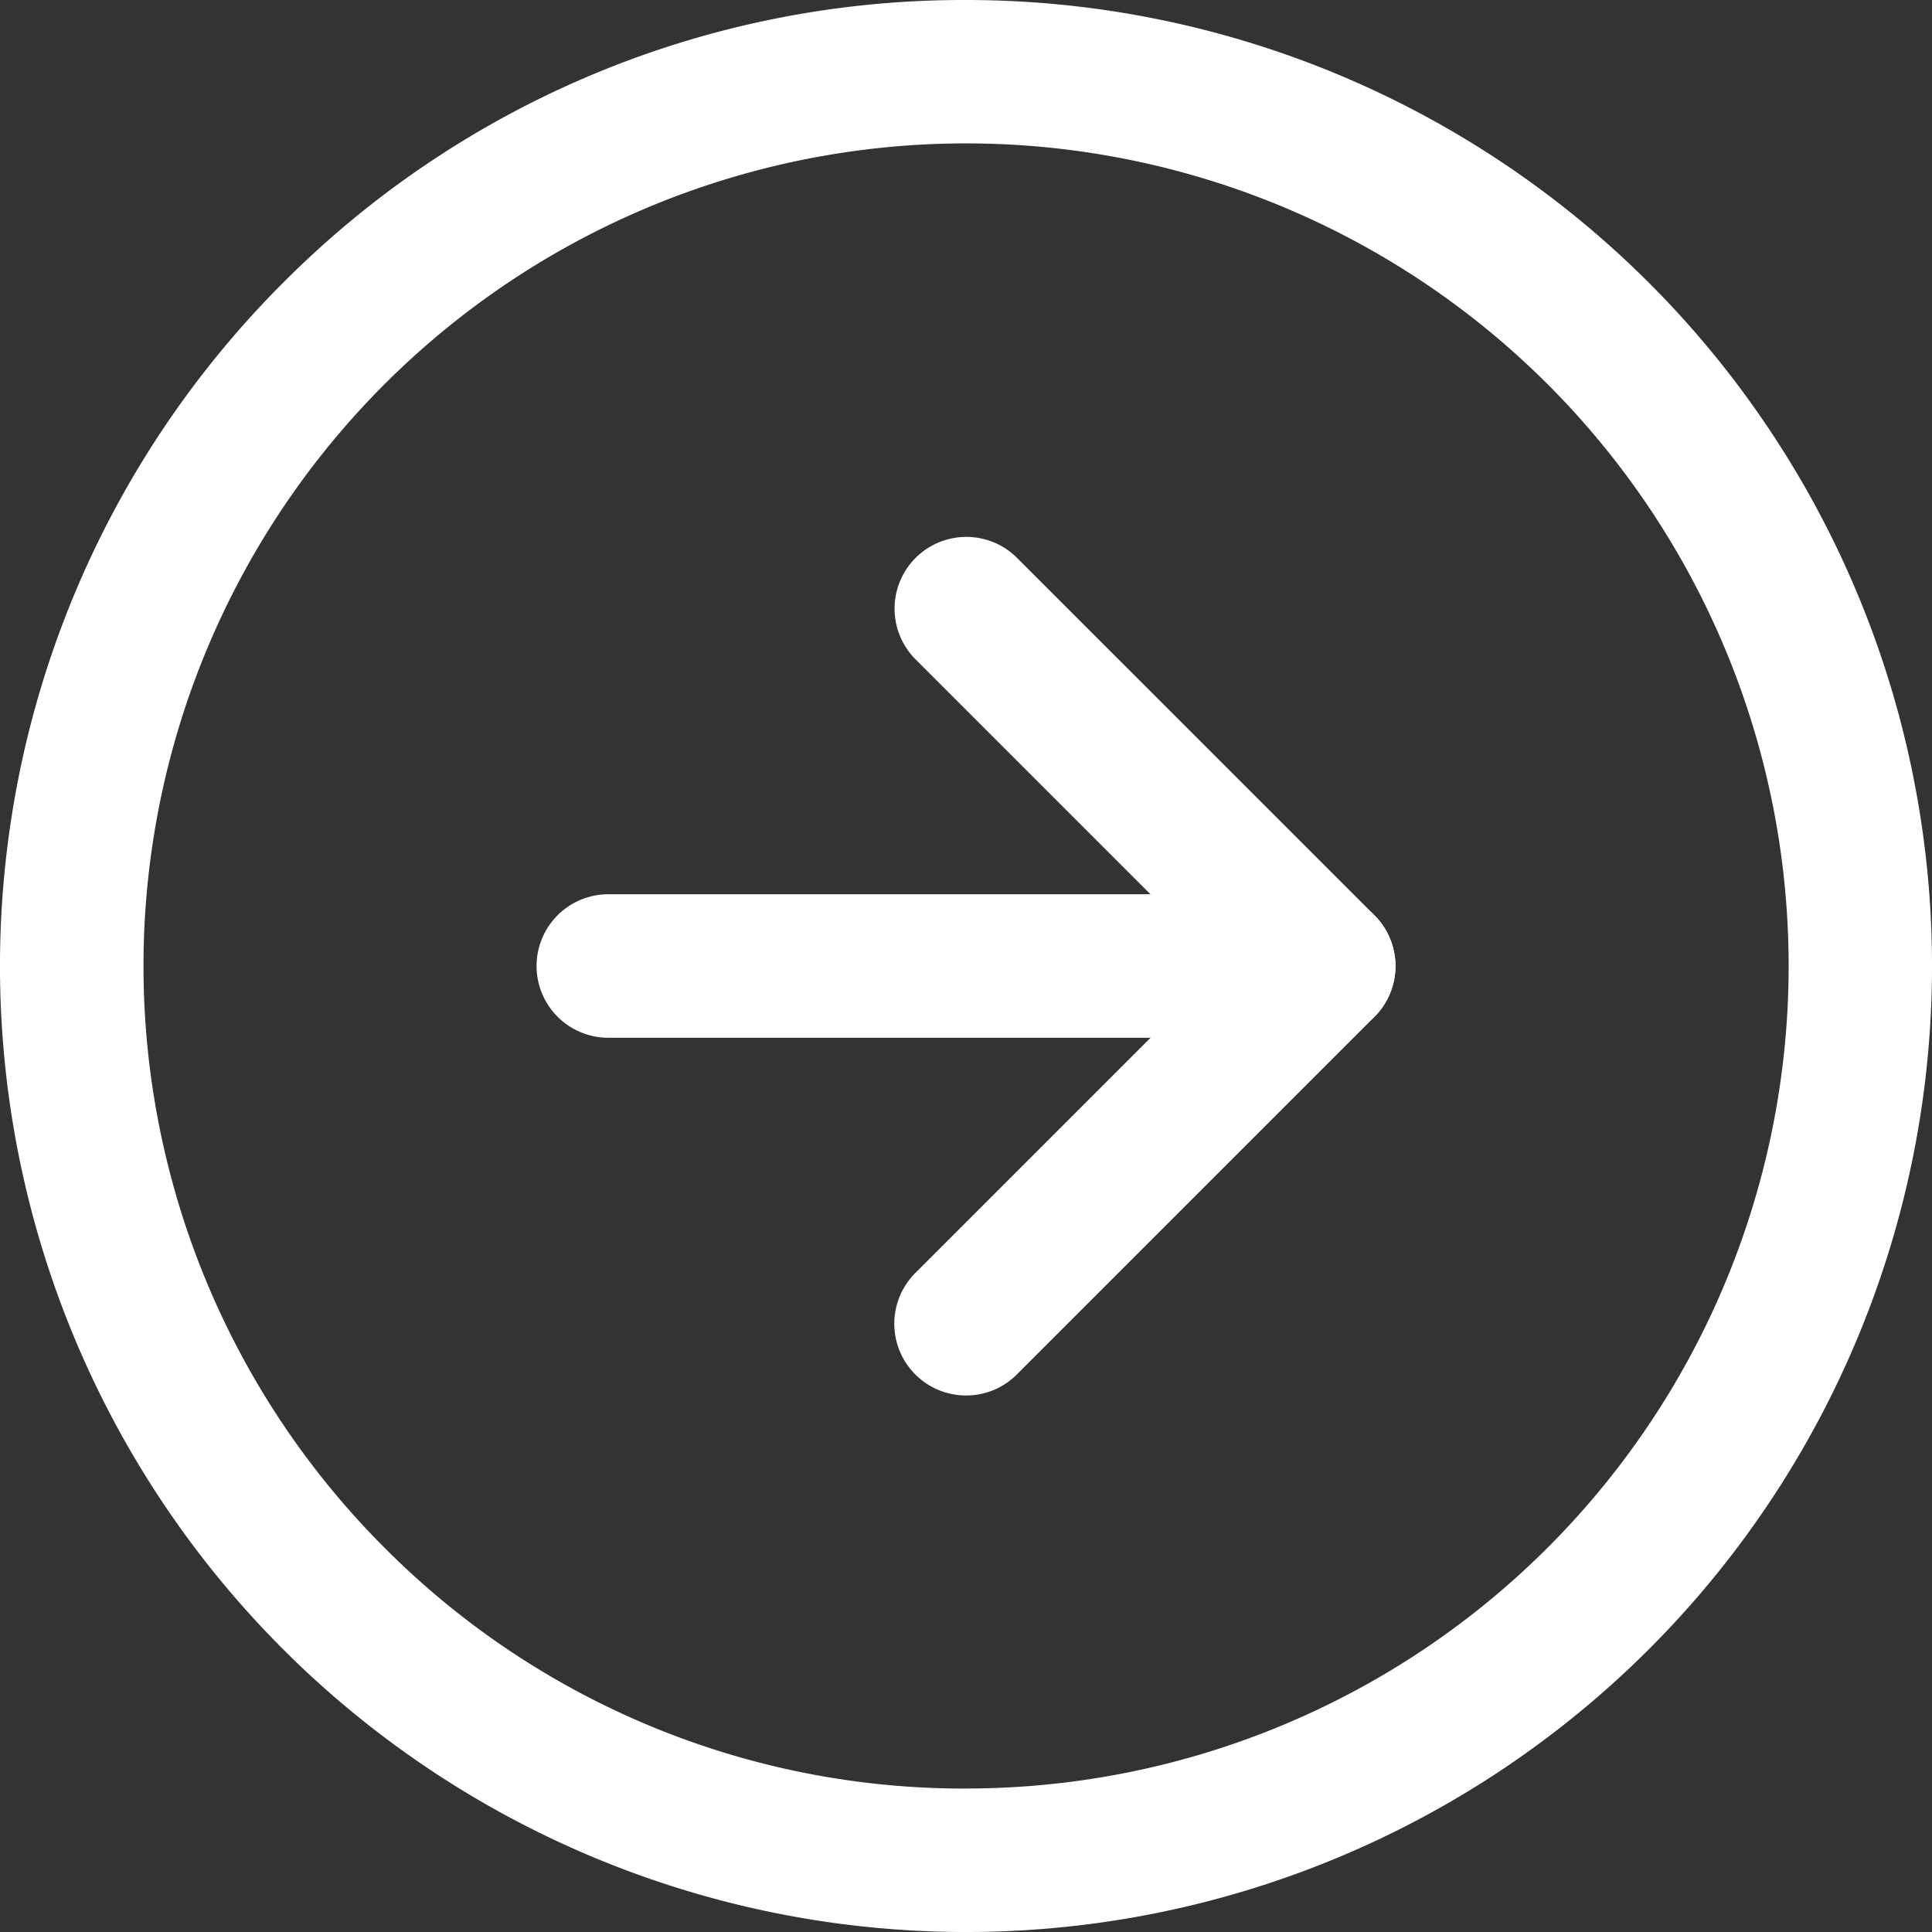
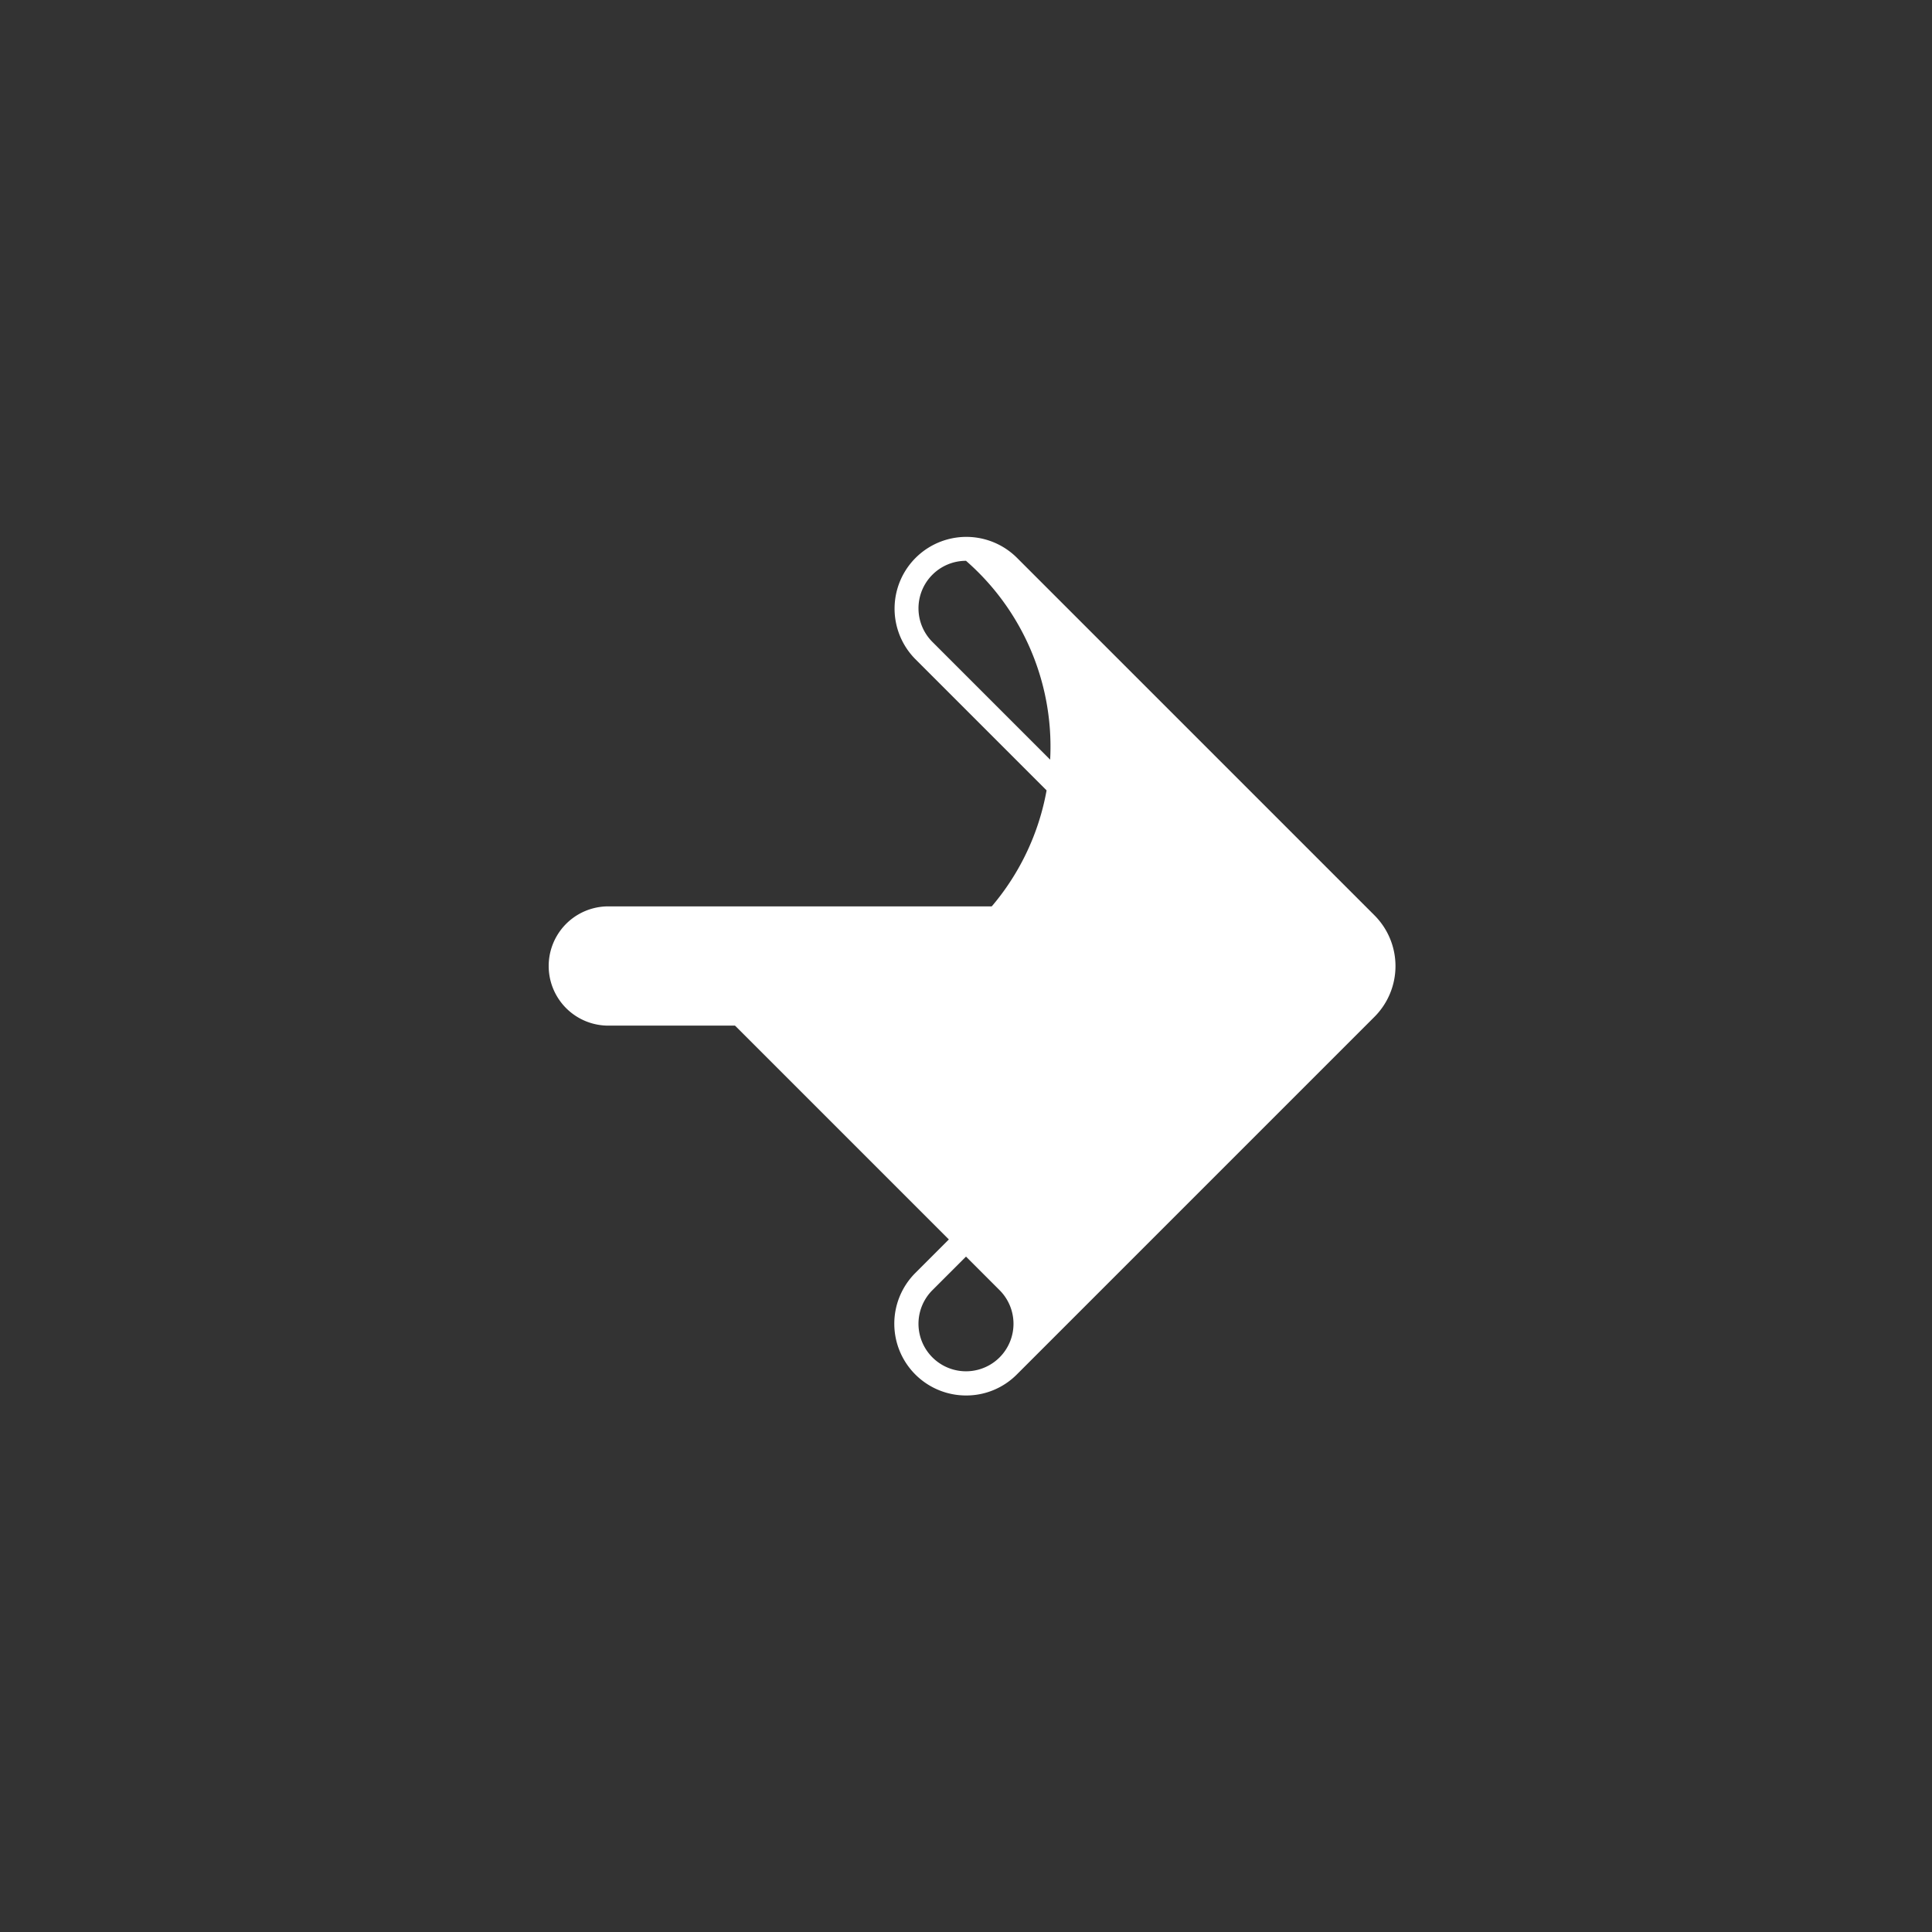
<svg xmlns="http://www.w3.org/2000/svg" width="39.852" height="39.852" viewBox="0 0 39.852 39.852">
  <rect x="0" y="0" width="39.852" height="39.852" fill="#333333" stroke="none" />
  <g id="Icon_feather-arrow-right-circle" data-name="Icon feather-arrow-right-circle" transform="translate(0.25 0.25)">
-     <path id="パス_2149" data-name="パス 2149" d="M21.676,2A19.676,19.676,0,0,1,35.589,35.589,19.676,19.676,0,0,1,7.763,7.763,19.547,19.547,0,0,1,21.676,2Zm0,36.893A17.217,17.217,0,0,0,33.85,9.5,17.217,17.217,0,1,0,9.5,33.85,17.1,17.1,0,0,0,21.676,38.893Z" transform="translate(-2 -2)" fill="#fff" />
-     <path id="パス_2149_-_アウトライン" data-name="パス 2149 - アウトライン" d="M21.676,1.75a19.926,19.926,0,0,1,14.09,34.016A19.926,19.926,0,0,1,7.586,7.586,19.8,19.8,0,0,1,21.676,1.75Zm0,39.352A19.426,19.426,0,0,0,35.413,7.94,19.426,19.426,0,0,0,7.94,35.413,19.3,19.3,0,0,0,21.676,41.1Zm0-36.893A17.467,17.467,0,0,1,34.027,34.027a17.467,17.467,0,1,1-24.7-24.7A17.352,17.352,0,0,1,21.676,4.21Zm0,34.433a16.967,16.967,0,0,0,12-28.964A16.967,16.967,0,1,0,9.679,33.673,16.856,16.856,0,0,0,21.676,38.643Z" transform="translate(-2 -2)" fill="#fff" />
-     <path id="パス_2150" data-name="パス 2150" d="M18.23,28.217a1.23,1.23,0,0,1-.87-2.1l6.509-6.509L17.36,13.1A1.23,1.23,0,0,1,19.1,11.36l7.379,7.379a1.23,1.23,0,0,1,0,1.739L19.1,27.857A1.226,1.226,0,0,1,18.23,28.217Z" transform="translate(1.446 0.068)" fill="#fff" />
-     <path id="パス_2150_-_アウトライン" data-name="パス 2150 - アウトライン" d="M18.23,28.467a1.48,1.48,0,0,1-1.046-2.526l6.332-6.332-6.332-6.332a1.48,1.48,0,0,1,2.093-2.093l7.379,7.379a1.481,1.481,0,0,1,0,2.093l-7.379,7.379A1.47,1.47,0,0,1,18.23,28.467Zm0-17.217a.98.98,0,0,0-.693,1.673l6.686,6.686-6.686,6.686a.98.98,0,0,0,1.386,1.386L26.3,20.3a.981.981,0,0,0,0-1.386l-7.379-7.379A.973.973,0,0,0,18.23,11.25Z" transform="translate(1.446 0.068)" fill="#fff" />
+     <path id="パス_2150_-_アウトライン" data-name="パス 2150 - アウトライン" d="M18.23,28.467a1.48,1.48,0,0,1-1.046-2.526l6.332-6.332-6.332-6.332a1.48,1.48,0,0,1,2.093-2.093l7.379,7.379a1.481,1.481,0,0,1,0,2.093l-7.379,7.379A1.47,1.47,0,0,1,18.23,28.467Zm0-17.217a.98.98,0,0,0-.693,1.673l6.686,6.686-6.686,6.686a.98.98,0,0,0,1.386,1.386a.981.981,0,0,0,0-1.386l-7.379-7.379A.973.973,0,0,0,18.23,11.25Z" transform="translate(1.446 0.068)" fill="#fff" />
    <path id="パス_2151" data-name="パス 2151" d="M26.987,19.46H12.23a1.23,1.23,0,1,1,0-2.46H26.987a1.23,1.23,0,0,1,0,2.46Z" transform="translate(0.068 1.446)" fill="#fff" />
-     <path id="パス_2151_-_アウトライン" data-name="パス 2151 - アウトライン" d="M26.987,19.71H12.23a1.48,1.48,0,1,1,0-2.96H26.987a1.48,1.48,0,1,1,0,2.96ZM12.23,17.25a.98.98,0,1,0,0,1.96H26.987a.98.98,0,1,0,0-1.96Z" transform="translate(0.068 1.446)" fill="#fff" />
  </g>
</svg>